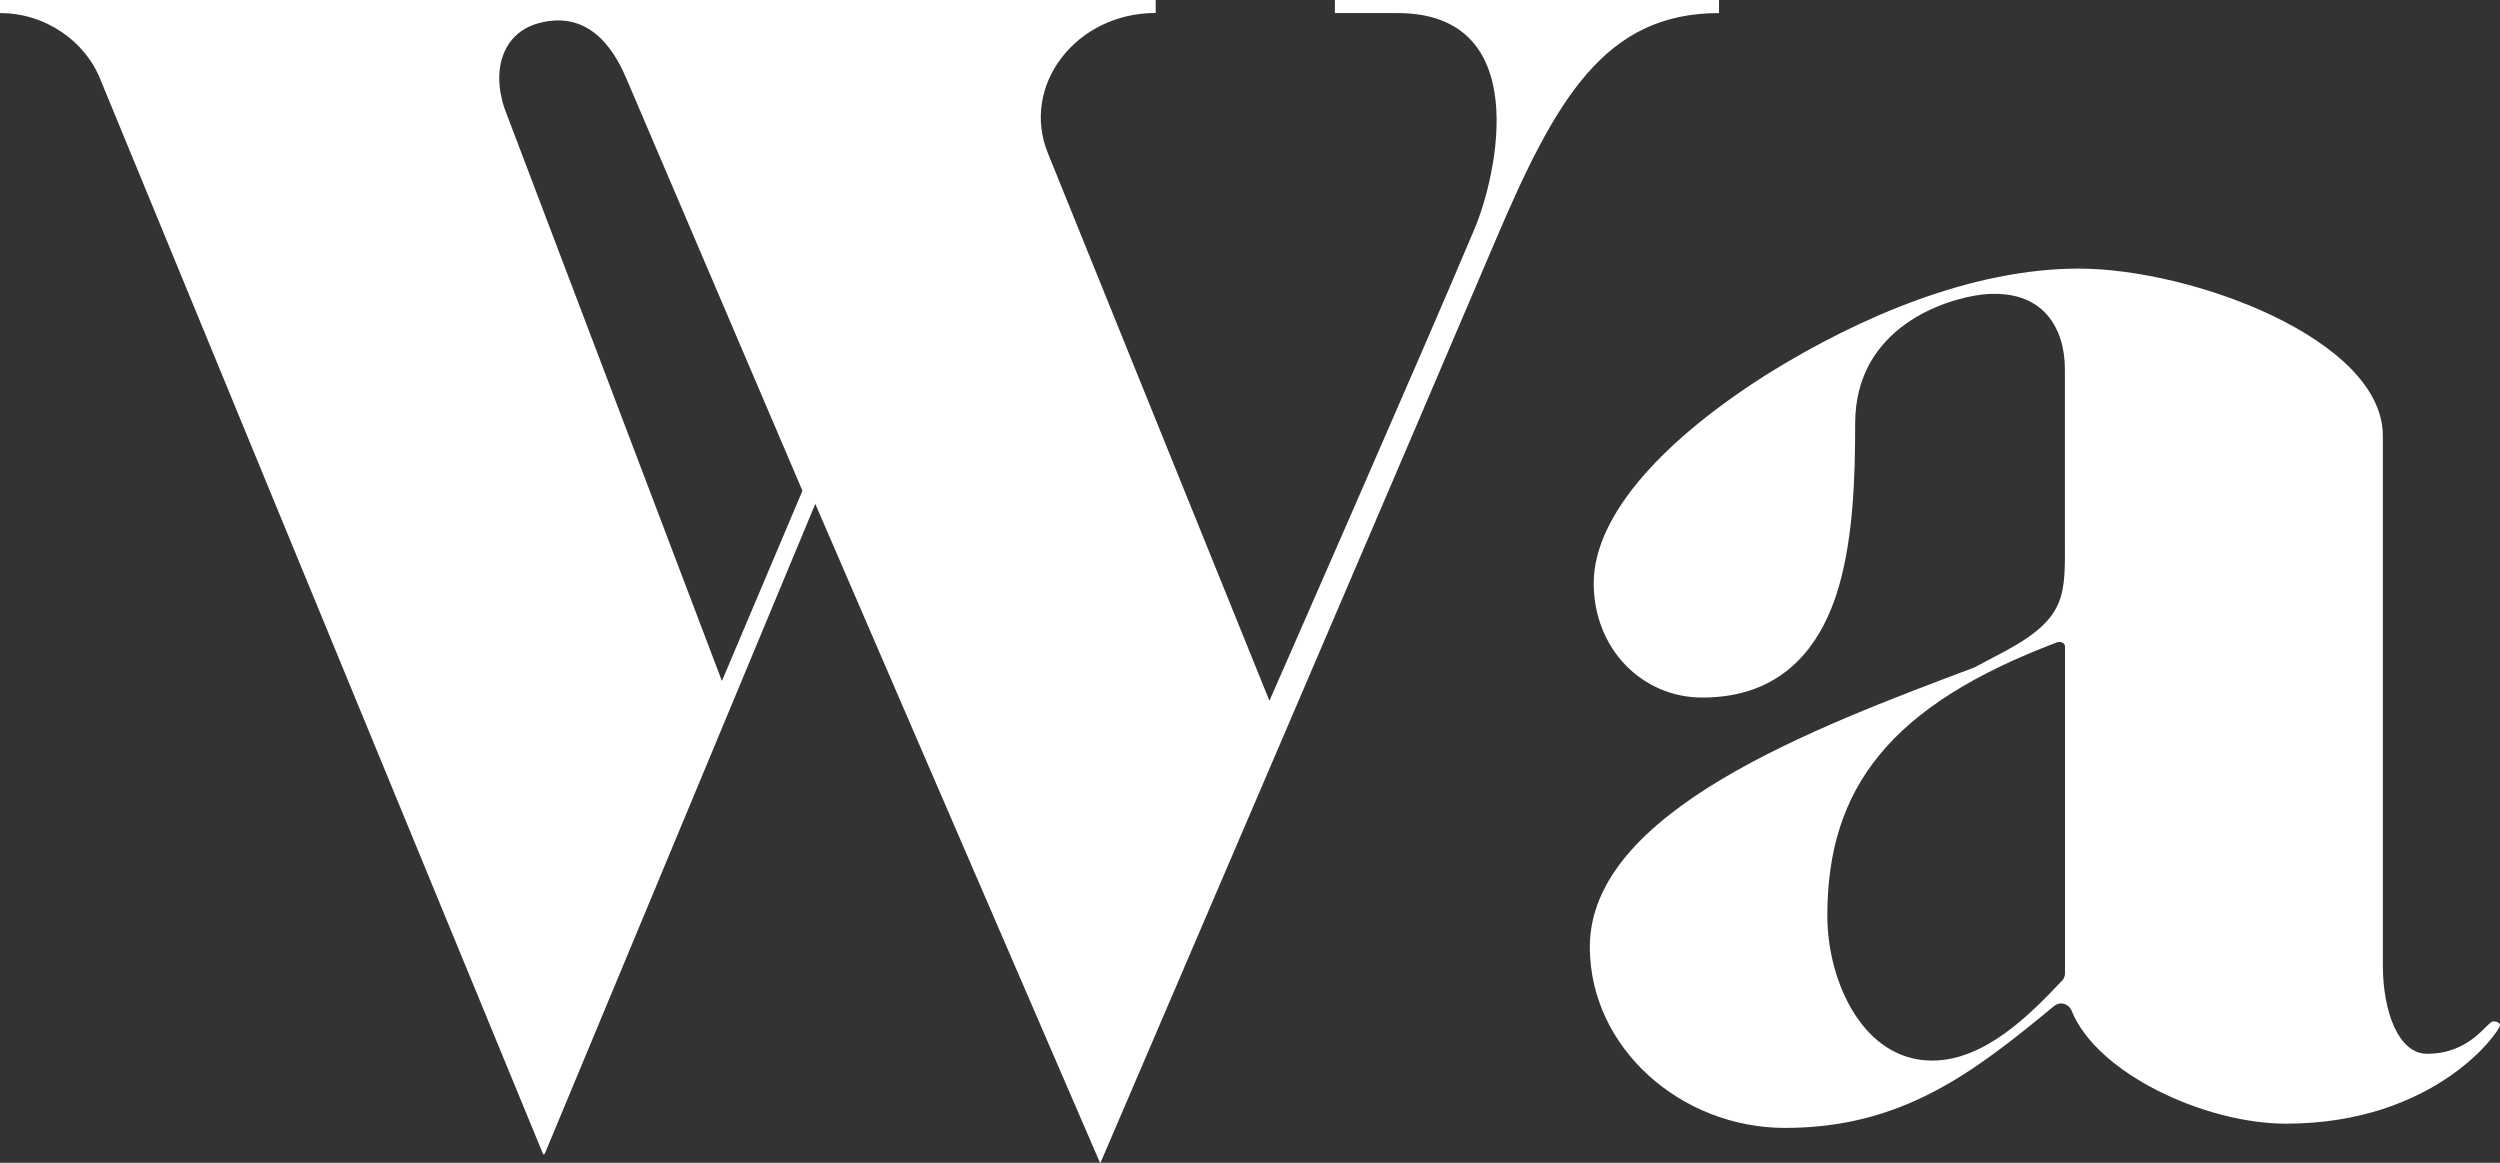
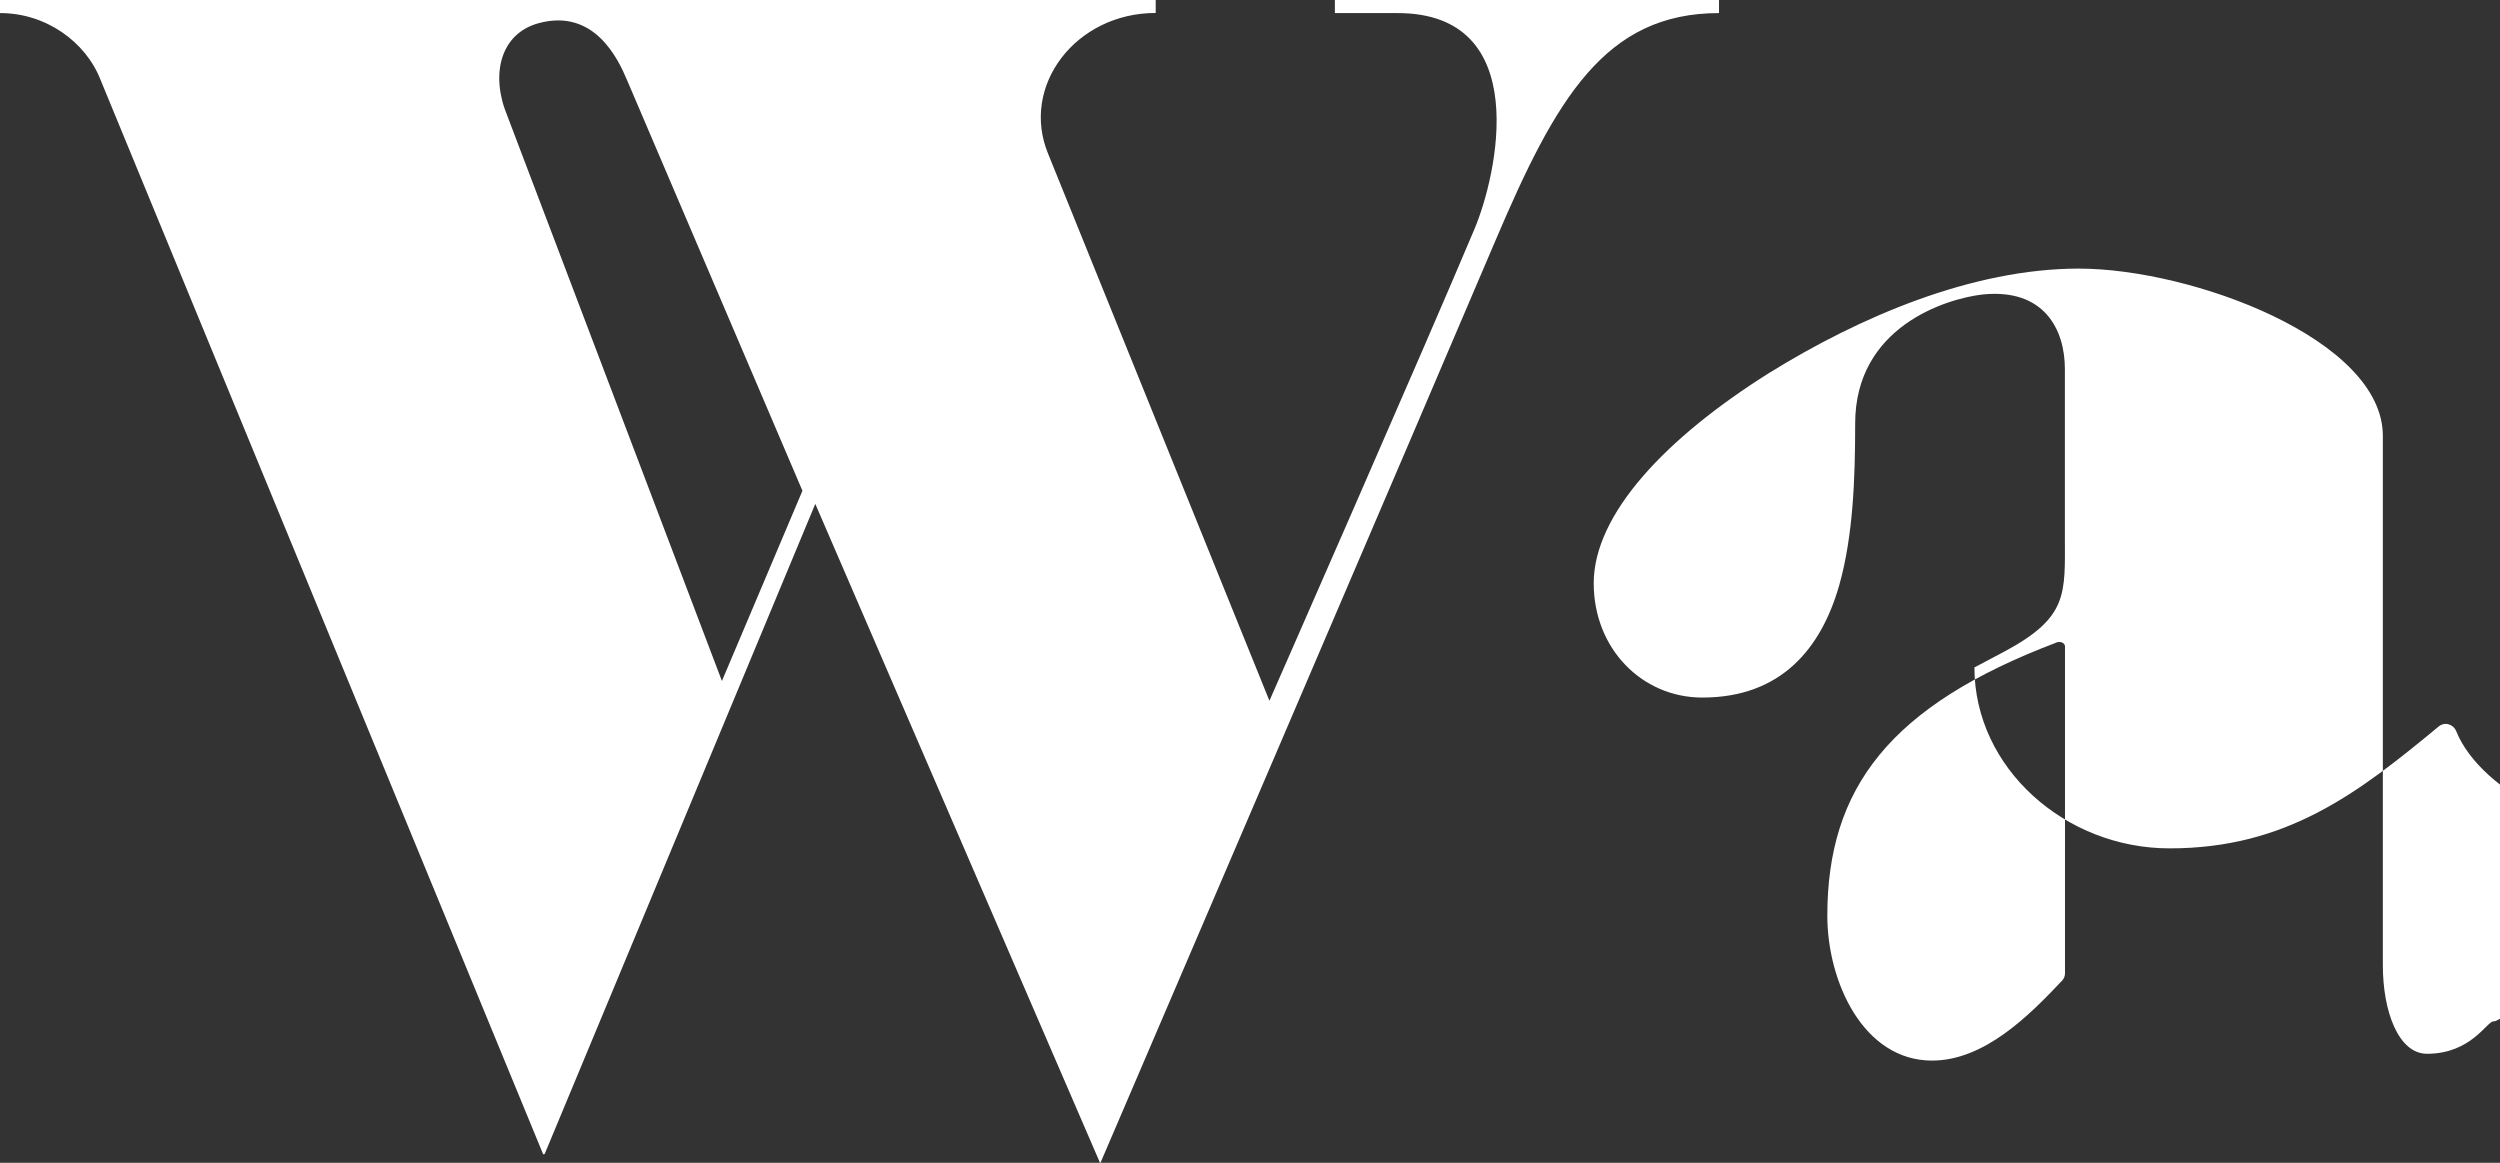
<svg xmlns="http://www.w3.org/2000/svg" version="1.1" id="レイヤー_1" x="0px" y="0px" width="43px" height="20px" viewBox="0 0 43 20" enable-background="new 0 0 43 20" xml:space="preserve">
  <rect x="0" y="0" width="43" height="20" fill="#333333" stroke="none" />
-   <path fill="#FFFFFF" d="M1.73,1.375l7.613,18.48l0.025-0.006l4.655-11.182L18.92,20l0.01-0.004c0,0,5.897-13.747,6.793-15.861  c1.038-2.438,1.881-3.91,3.844-3.91V0h-6.607v0.225h1.078c2.344,0,1.714,2.793,1.32,3.721c-0.854,2.033-3.524,8.107-3.524,8.107  l-3.808-9.412c-0.477-1.164,0.476-2.418,1.852-2.418V0H0v0.225C0.781,0.223,1.473,0.713,1.73,1.375z M9.26,0.4  c0.962-0.265,1.373,0.619,1.521,0.968l3.021,7.073l-1.385,3.272L8.722,1.982C8.432,1.279,8.609,0.579,9.26,0.4z M42.886,17.568  c-0.112,0-0.383,0.557-1.141,0.557c-0.492,0-0.76-0.729-0.76-1.521V7.497c0-1.66-3.284-2.877-5.229-2.877  c-1.836,0-3.771,0.831-5.33,1.797c-1.769,1.112-3.014,2.423-3.014,3.615c0,1.125,0.83,1.966,1.868,1.966  c1.353,0,2.043-0.842,2.354-1.929c0.242-0.855,0.275-1.854,0.275-2.784c0-1.664,1.562-2.146,2.184-2.219  c1.062-0.113,1.423,0.596,1.423,1.281v2.874c0,0.994,0.065,1.392-1.035,1.983L33.96,11.48c-2.767,1.041-6.615,2.48-6.615,4.808  c0,1.729,1.561,3.112,3.357,3.112c2.003,0,3.229-0.938,4.623-2.092c0.104-0.09,0.251-0.049,0.305,0.072  c0.438,1.094,2.312,1.947,3.685,1.947c2.584,0,3.686-1.594,3.686-1.695C42.998,17.604,42.964,17.568,42.886,17.568z M35.518,16.744  c0,0.047-0.021,0.096-0.056,0.129c-0.552,0.584-1.326,1.369-2.231,1.369c-1.181,0-1.801-1.354-1.801-2.492  c0-2.193,1.073-3.615,3.954-4.703c0.062-0.02,0.134,0.016,0.134,0.072V16.744z" />
+   <path fill="#FFFFFF" d="M1.73,1.375l7.613,18.48l0.025-0.006l4.655-11.182L18.92,20l0.01-0.004c0,0,5.897-13.747,6.793-15.861  c1.038-2.438,1.881-3.91,3.844-3.91V0h-6.607v0.225h1.078c2.344,0,1.714,2.793,1.32,3.721c-0.854,2.033-3.524,8.107-3.524,8.107  l-3.808-9.412c-0.477-1.164,0.476-2.418,1.852-2.418V0H0v0.225C0.781,0.223,1.473,0.713,1.73,1.375z M9.26,0.4  c0.962-0.265,1.373,0.619,1.521,0.968l3.021,7.073l-1.385,3.272L8.722,1.982C8.432,1.279,8.609,0.579,9.26,0.4z M42.886,17.568  c-0.112,0-0.383,0.557-1.141,0.557c-0.492,0-0.76-0.729-0.76-1.521V7.497c0-1.66-3.284-2.877-5.229-2.877  c-1.836,0-3.771,0.831-5.33,1.797c-1.769,1.112-3.014,2.423-3.014,3.615c0,1.125,0.83,1.966,1.868,1.966  c1.353,0,2.043-0.842,2.354-1.929c0.242-0.855,0.275-1.854,0.275-2.784c0-1.664,1.562-2.146,2.184-2.219  c1.062-0.113,1.423,0.596,1.423,1.281v2.874c0,0.994,0.065,1.392-1.035,1.983L33.96,11.48c0,1.729,1.561,3.112,3.357,3.112c2.003,0,3.229-0.938,4.623-2.092c0.104-0.09,0.251-0.049,0.305,0.072  c0.438,1.094,2.312,1.947,3.685,1.947c2.584,0,3.686-1.594,3.686-1.695C42.998,17.604,42.964,17.568,42.886,17.568z M35.518,16.744  c0,0.047-0.021,0.096-0.056,0.129c-0.552,0.584-1.326,1.369-2.231,1.369c-1.181,0-1.801-1.354-1.801-2.492  c0-2.193,1.073-3.615,3.954-4.703c0.062-0.02,0.134,0.016,0.134,0.072V16.744z" />
</svg>